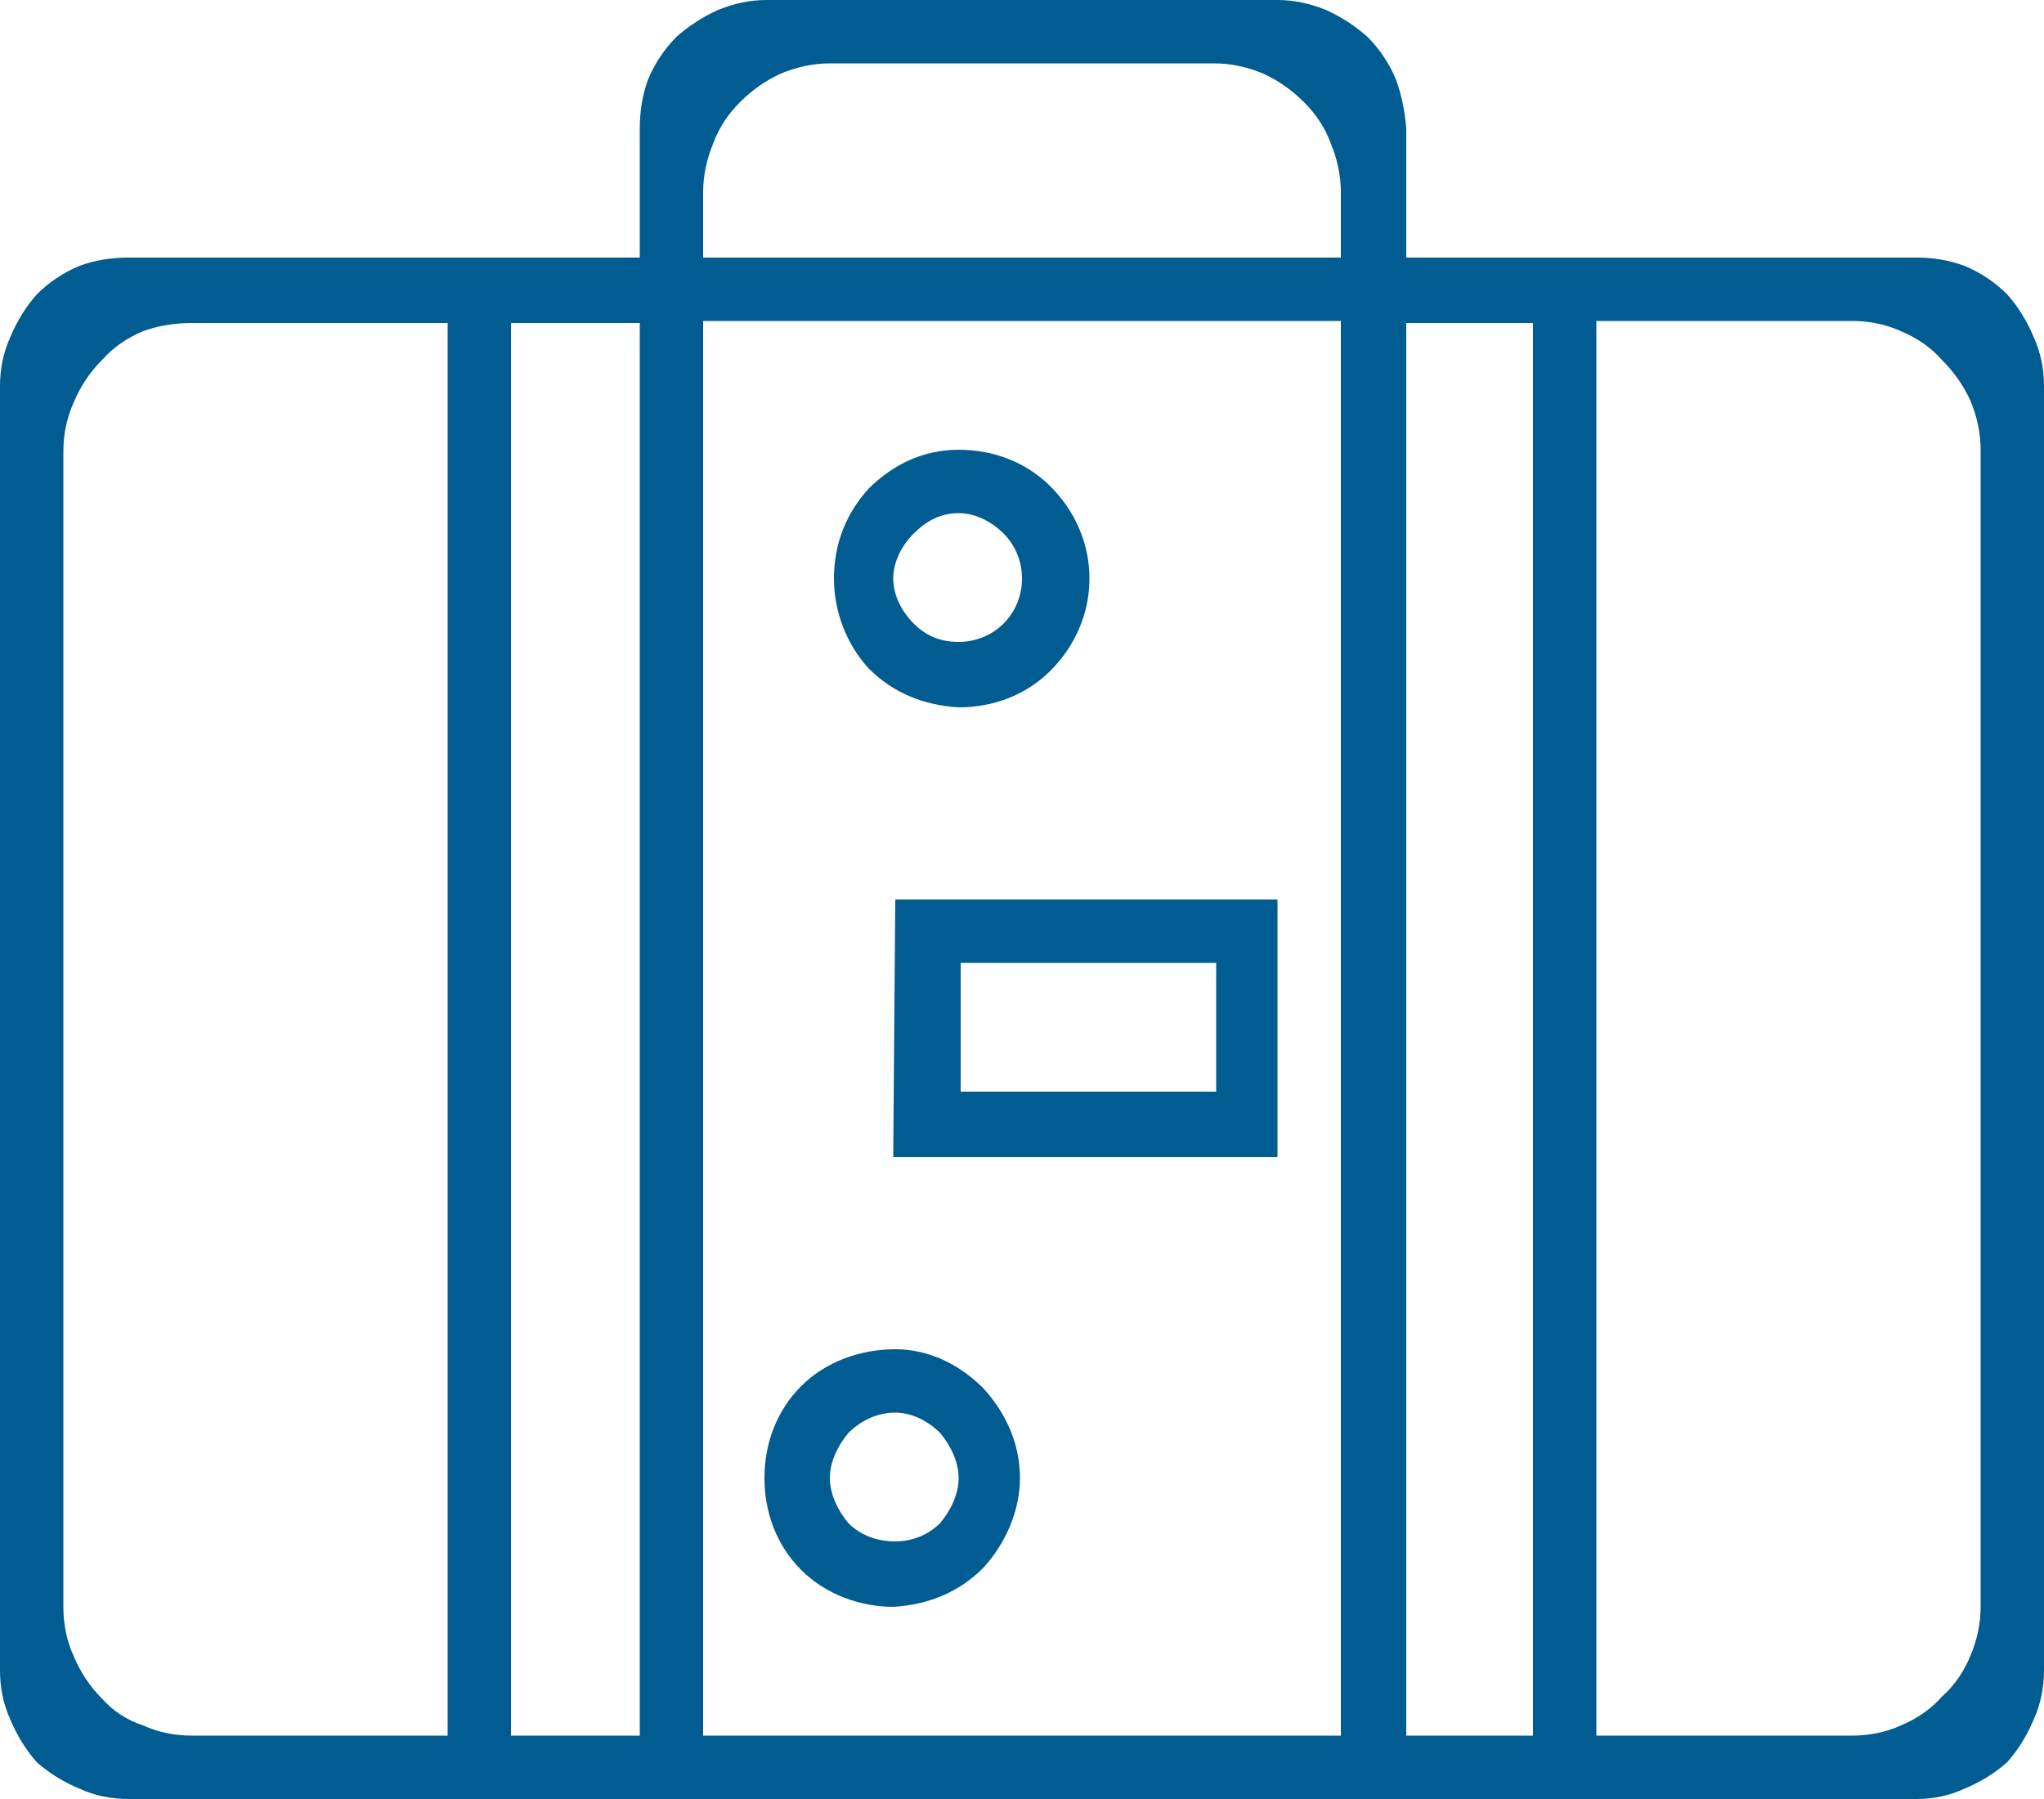
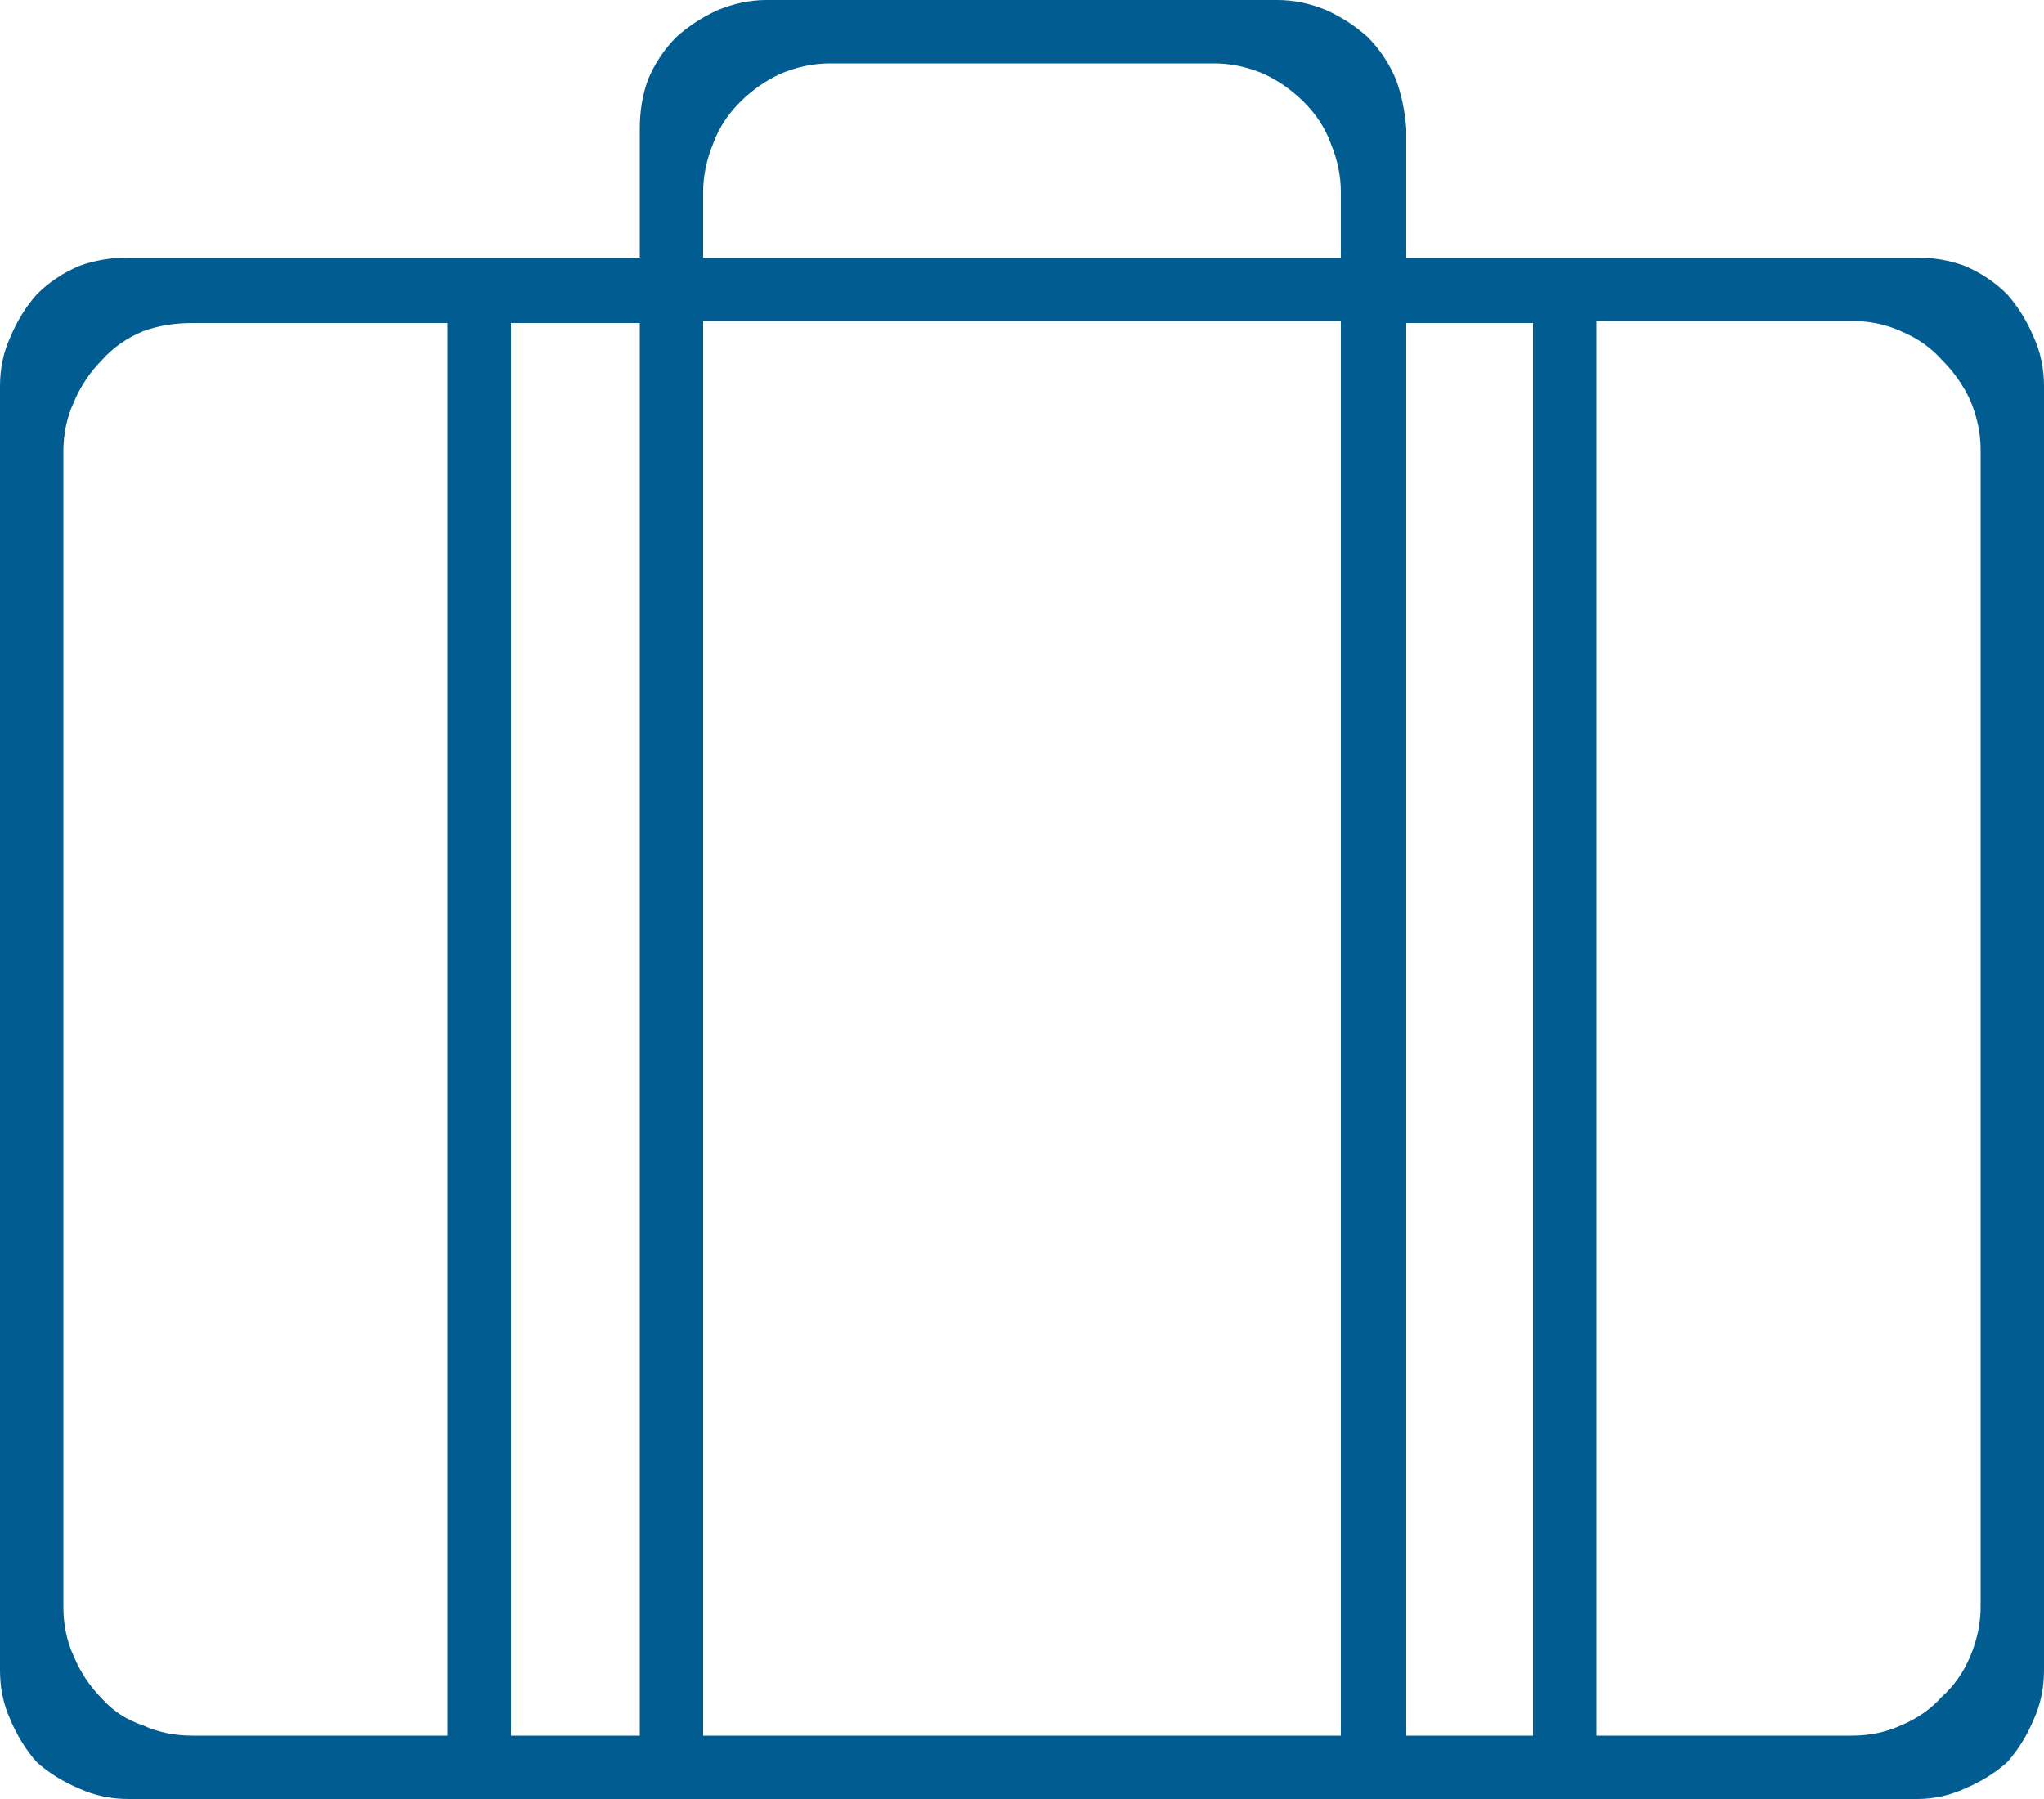
<svg xmlns="http://www.w3.org/2000/svg" version="1.2" viewBox="0 0 100 88" width="100" height="88">
  <title>suitcase (1)-svg</title>
  <style>
		.s0 { fill: #015c92 } 
	</style>
  <g id="Layer">
    <path id="Layer" fill-rule="evenodd" class="s0" d="m96.1 13q1.2 0.5 2.1 1.4 0.8 0.9 1.3 2.1 0.5 1.1 0.5 2.4v62.8q0 1.3-0.5 2.4-0.5 1.2-1.3 2.1-0.9 0.8-2.1 1.3-1.1 0.5-2.3 0.5h-87.5q-1.3 0-2.4-0.5-1.2-0.5-2.1-1.3-0.8-0.9-1.3-2.1-0.5-1.1-0.5-2.4v-62.8q0-1.3 0.5-2.4 0.5-1.2 1.3-2.1 0.9-0.9 2.1-1.4 1.1-0.4 2.4-0.4h25v-6.3q0-1.3 0.4-2.4 0.5-1.2 1.4-2.1 0.9-0.8 2-1.3 1.2-0.5 2.4-0.5h25q1.2 0 2.4 0.5 1.1 0.5 2 1.3 0.9 0.9 1.4 2.1 0.4 1.1 0.5 2.4v6.3h25q1.2 0 2.3 0.4zm-61.7-0.4h31.2v-3.2q0-1.2-0.5-2.4-0.4-1.1-1.3-2-0.9-0.9-2-1.4-1.2-0.5-2.4-0.5h-18.8q-1.2 0-2.4 0.5-1.1 0.5-2 1.4-0.9 0.9-1.3 2-0.5 1.2-0.5 2.4zm-12.5 72.3v-69.1h-12.5q-1.3 0-2.4 0.4-1.2 0.5-2 1.4-0.9 0.9-1.4 2.1-0.5 1.1-0.5 2.4v56.5q0 1.3 0.5 2.4 0.5 1.2 1.4 2.1 0.8 0.9 2 1.3 1.1 0.5 2.4 0.5zm3.1 0h6.3v-69.1h-6.3zm9.4 0h31.2v-69.2h-31.2zm34.4 0h6.2v-69.1h-6.2zm28.1-62.9q0-1.2-0.5-2.4-0.5-1.1-1.4-2-0.8-0.9-2-1.4-1.1-0.5-2.4-0.5h-12.5v69.2h12.5q1.3 0 2.4-0.5 1.2-0.5 2-1.4 0.9-0.8 1.4-2 0.5-1.2 0.5-2.4z" />
-     <path id="Layer" fill-rule="evenodd" class="s0" d="m42.5 32.7c-1.1-1.2-1.7-2.8-1.7-4.4 0-1.7 0.6-3.2 1.7-4.4 1.2-1.2 2.7-1.9 4.4-1.9 1.7 0 3.3 0.6 4.5 1.8 1.2 1.2 1.9 2.8 1.9 4.5 0 1.7-0.7 3.3-1.9 4.5-1.2 1.2-2.8 1.8-4.5 1.8-1.7-0.1-3.2-0.7-4.4-1.9zm2.2-6.6c-0.6 0.6-1 1.4-1 2.2 0 0.8 0.4 1.6 1 2.2 0.6 0.6 1.3 0.9 2.2 0.9 0.8 0 1.6-0.3 2.2-0.9 0.6-0.6 0.9-1.4 0.9-2.2 0-0.8-0.3-1.6-0.9-2.2-0.6-0.6-1.4-1-2.2-1-0.9 0-1.6 0.4-2.2 1zm3.4 41.8c1.1 1.2 1.8 2.7 1.8 4.4 0 1.6-0.7 3.2-1.8 4.4-1.2 1.2-2.7 1.8-4.4 1.9-1.6 0-3.3-0.6-4.5-1.8-1.2-1.2-1.8-2.8-1.8-4.5 0-1.7 0.6-3.3 1.8-4.5 1.2-1.2 2.9-1.8 4.6-1.8 1.6 0 3.1 0.7 4.3 1.9zm-2.1 6.6c0.5-0.6 0.9-1.4 0.9-2.2 0-0.8-0.4-1.6-0.9-2.2-0.6-0.6-1.4-1-2.2-1-0.9 0-1.7 0.4-2.3 1-0.5 0.6-0.9 1.4-0.9 2.2 0 0.8 0.4 1.6 0.9 2.2 0.6 0.6 1.4 0.9 2.3 0.9 0.8 0 1.6-0.3 2.2-0.9zm-2.2-30.5h18.7v12.6h-18.8zm3.2 9.4h12.5v-6.3h-12.5z" />
  </g>
</svg>